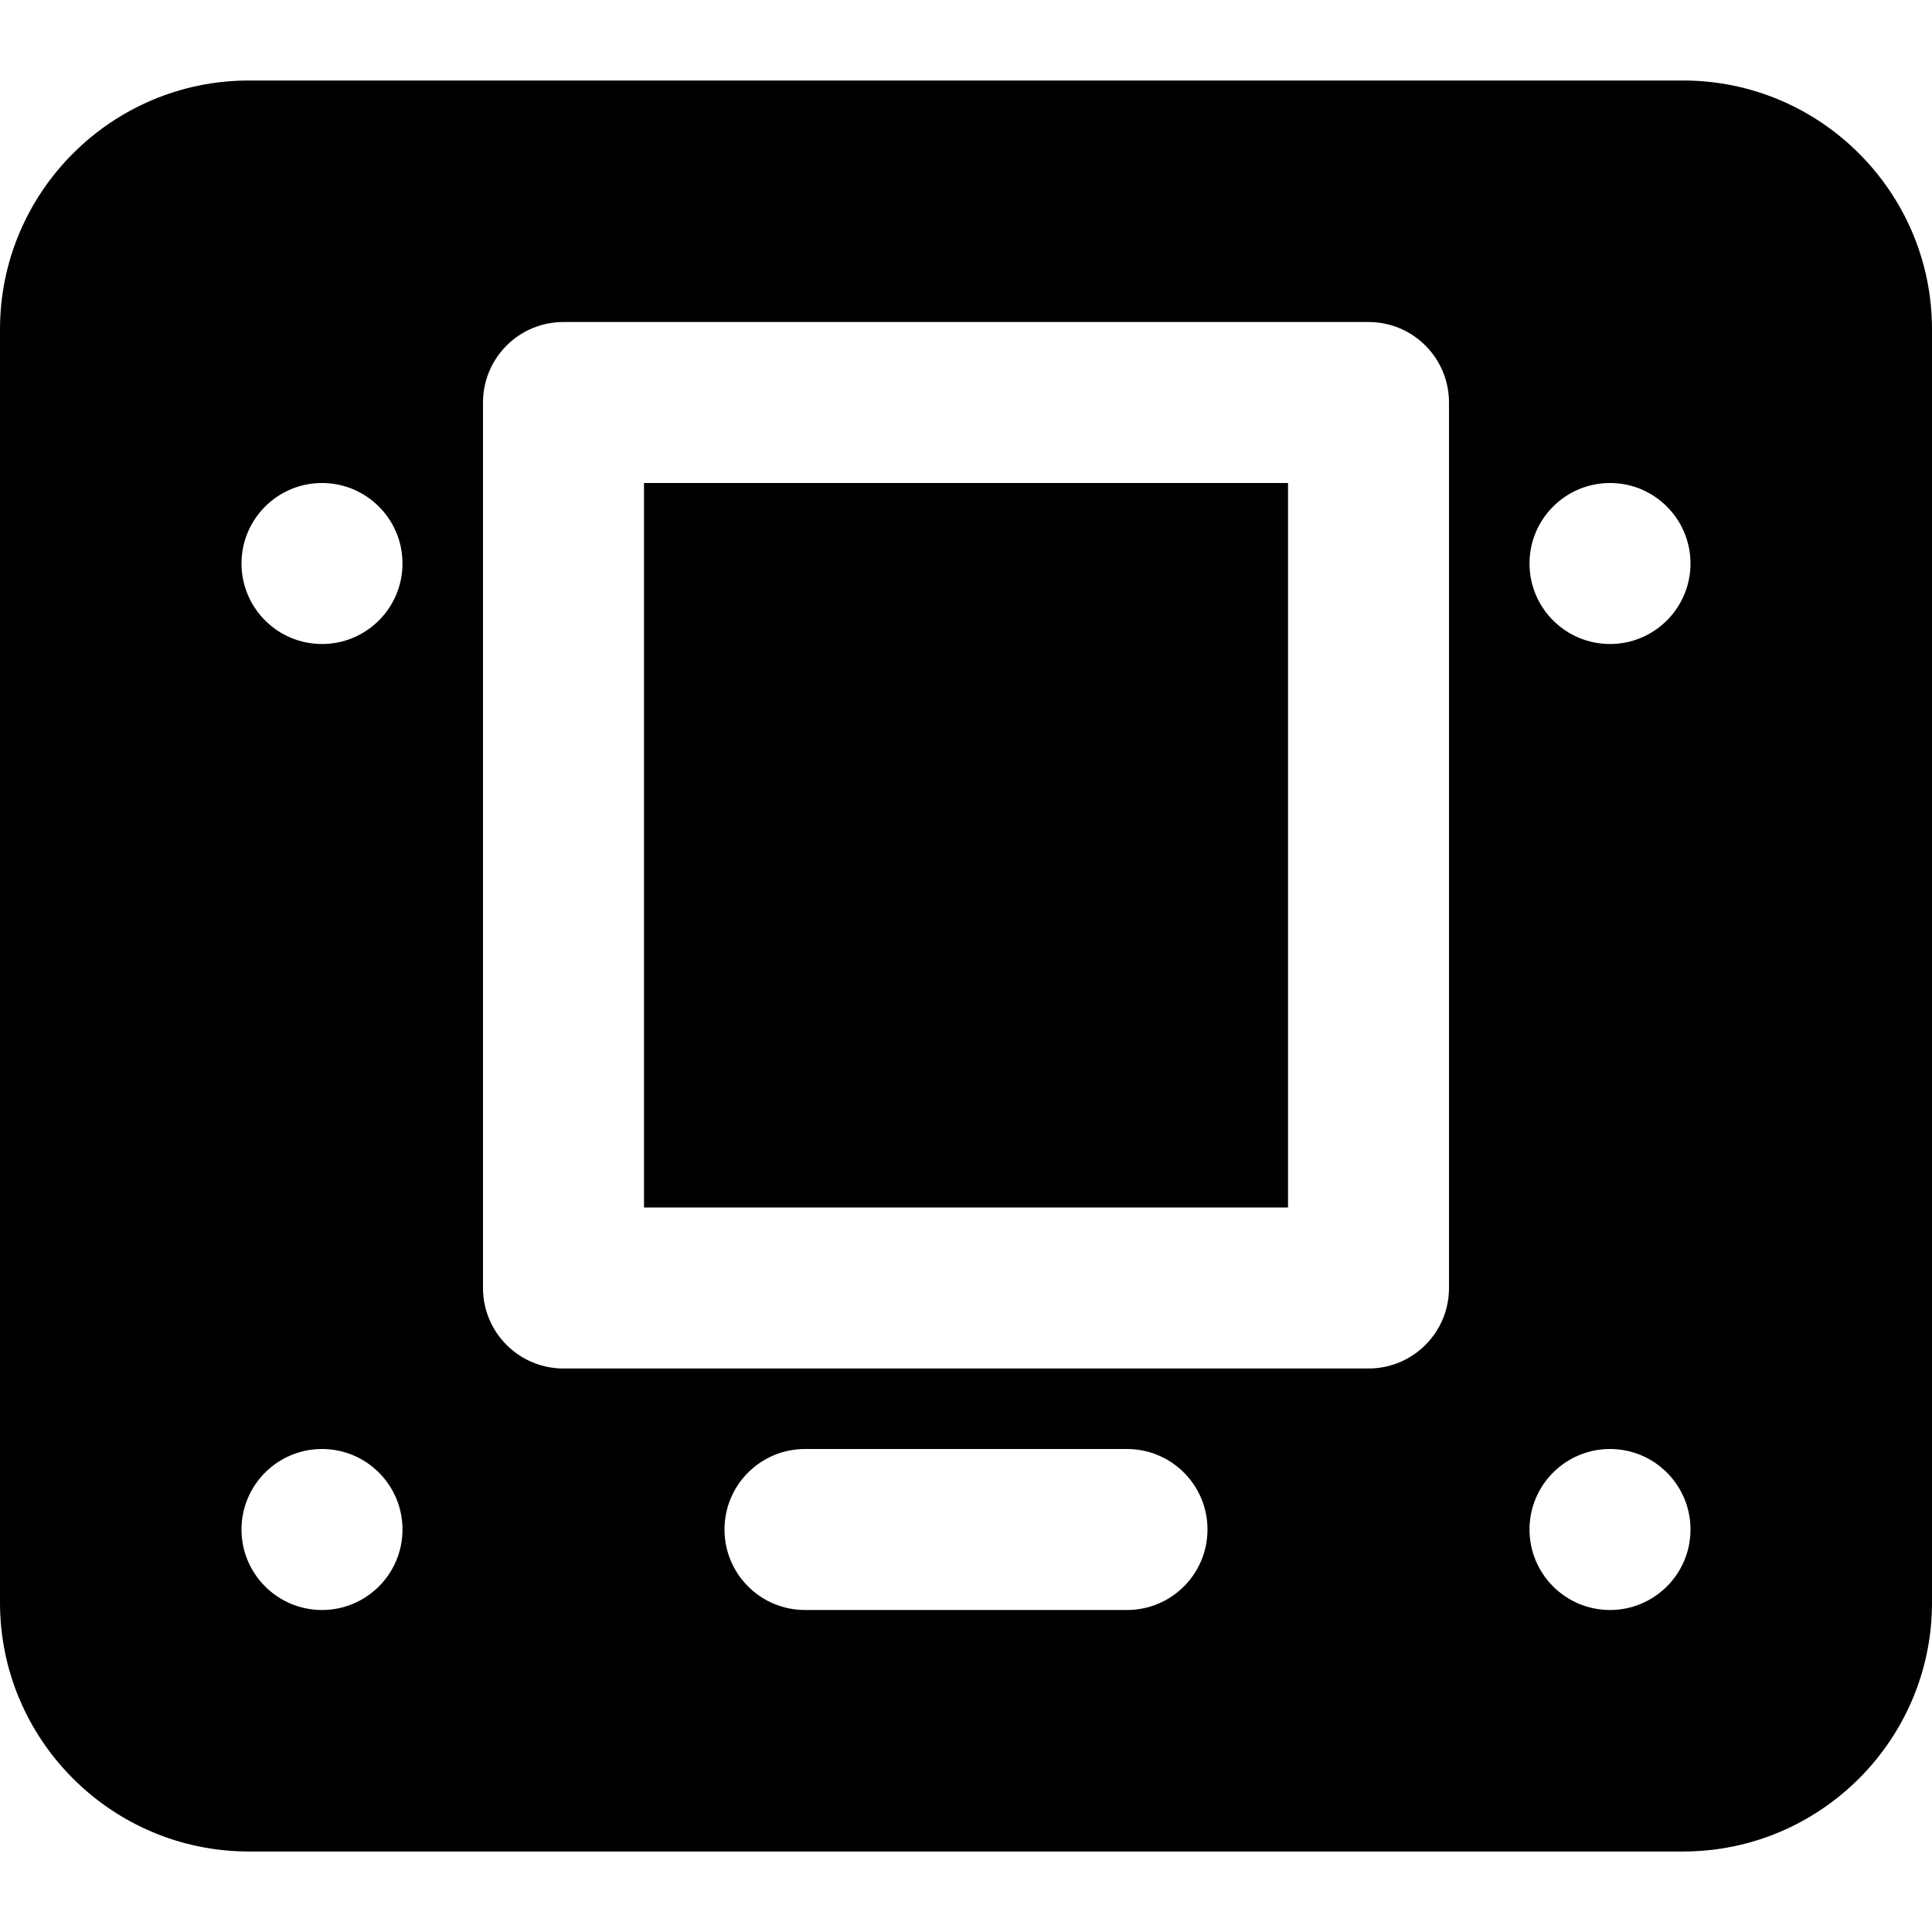
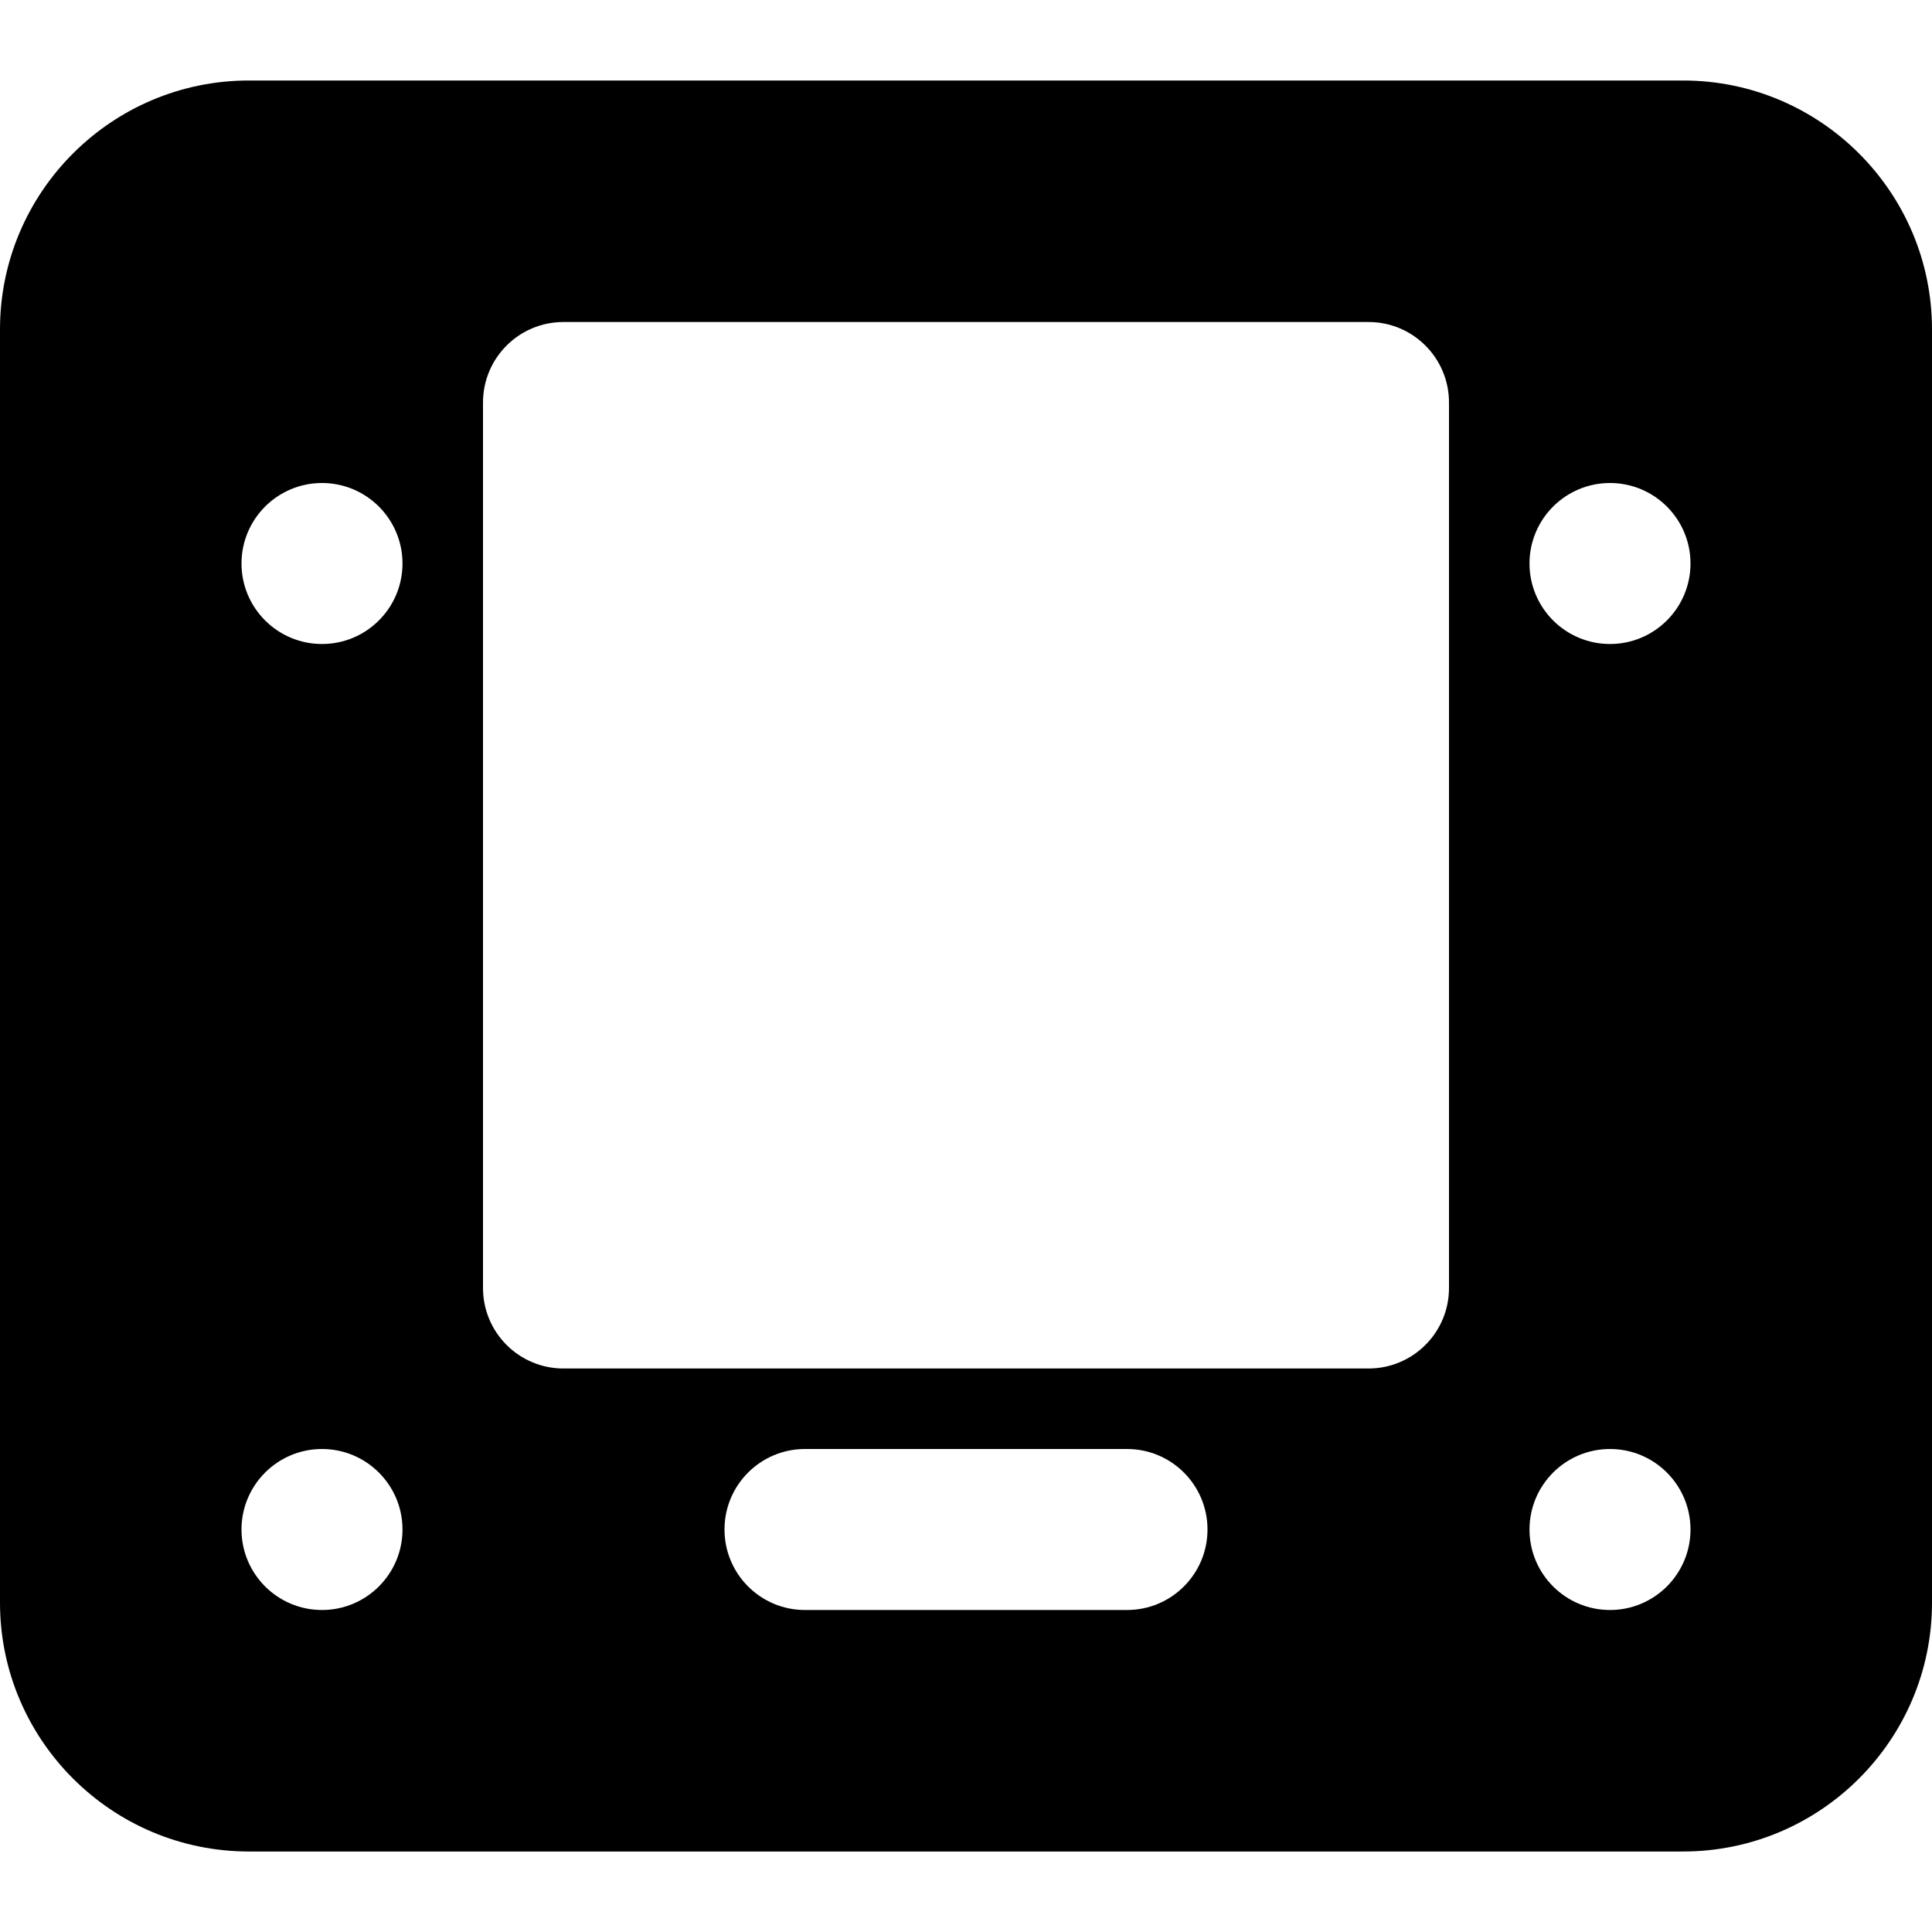
<svg xmlns="http://www.w3.org/2000/svg" fill="#000000" version="1.1" id="Layer_1" viewBox="0 0 512.001 512.001" xml:space="preserve">
  <g>
    <g>
-       <rect x="170.67" y="128.001" width="170.67" height="192" />
-     </g>
+       </g>
  </g>
  <g>
    <g>
-       <path d="M446.037,21.334H65.963C29.589,21.334,0,50.924,0,87.276v337.451c0,36.352,29.589,65.941,65.963,65.941h380.075    c36.373,0,65.963-29.589,65.963-65.941V87.276C512,50.924,482.411,21.334,446.037,21.334z M85.333,426.668    c-11.776,0-21.333-9.557-21.333-21.333s9.557-21.334,21.333-21.334s21.333,9.557,21.333,21.333S97.109,426.668,85.333,426.668z     M85.333,170.668c-11.776,0-21.333-9.557-21.333-21.333c0-11.776,9.557-21.334,21.333-21.334s21.333,9.557,21.333,21.333    S97.109,170.668,85.333,170.668z M298.667,426.668h-85.333c-11.797,0-21.333-9.557-21.333-21.333s9.535-21.334,21.332-21.334    h85.333c11.797,0,21.333,9.557,21.333,21.333S310.464,426.668,298.667,426.668z M362.667,362.667H149.333    c-11.797,0-21.333-9.557-21.333-21.333V106.668c0-11.776,9.536-21.333,21.333-21.333h213.333c11.797,0,21.333,9.557,21.333,21.333    v234.666H384C384,353.11,374.464,362.667,362.667,362.667z M426.667,426.668c-11.776,0-21.333-9.557-21.333-21.333    s9.557-21.334,21.333-21.334S448,393.558,448,405.334S438.443,426.668,426.667,426.668z M426.667,170.668    c-11.776,0-21.333-9.557-21.333-21.333c0-11.776,9.557-21.334,21.333-21.334S448,137.558,448,149.334    C448,161.109,438.443,170.668,426.667,170.668z" />
+       <path d="M446.037,21.334H65.963C29.589,21.334,0,50.924,0,87.276v337.451c0,36.352,29.589,65.941,65.963,65.941h380.075    c36.373,0,65.963-29.589,65.963-65.941V87.276C512,50.924,482.411,21.334,446.037,21.334z M85.333,426.668    c-11.776,0-21.333-9.557-21.333-21.333s9.557-21.334,21.333-21.334s21.333,9.557,21.333,21.333S97.109,426.668,85.333,426.668z     M85.333,170.668c-11.776,0-21.333-9.557-21.333-21.333c0-11.776,9.557-21.334,21.333-21.334s21.333,9.557,21.333,21.333    S97.109,170.668,85.333,170.668z M298.667,426.668h-85.333c-11.797,0-21.333-9.557-21.333-21.333s9.535-21.334,21.332-21.334    h85.333c11.797,0,21.333,9.557,21.333,21.333S310.464,426.668,298.667,426.668z M362.667,362.667H149.333    c-11.797,0-21.333-9.557-21.333-21.333V106.668c0-11.776,9.536-21.333,21.333-21.333h213.333c11.797,0,21.333,9.557,21.333,21.333    v234.666H384C384,353.11,374.464,362.667,362.667,362.667z M426.667,426.668c-11.776,0-21.333-9.557-21.333-21.333    s9.557-21.334,21.333-21.334S448,393.558,448,405.334S438.443,426.668,426.667,426.668z M426.667,170.668    c-11.776,0-21.333-9.557-21.333-21.333c0-11.776,9.557-21.334,21.333-21.334S448,137.558,448,149.334    C448,161.109,438.443,170.668,426.667,170.668" />
    </g>
  </g>
</svg>